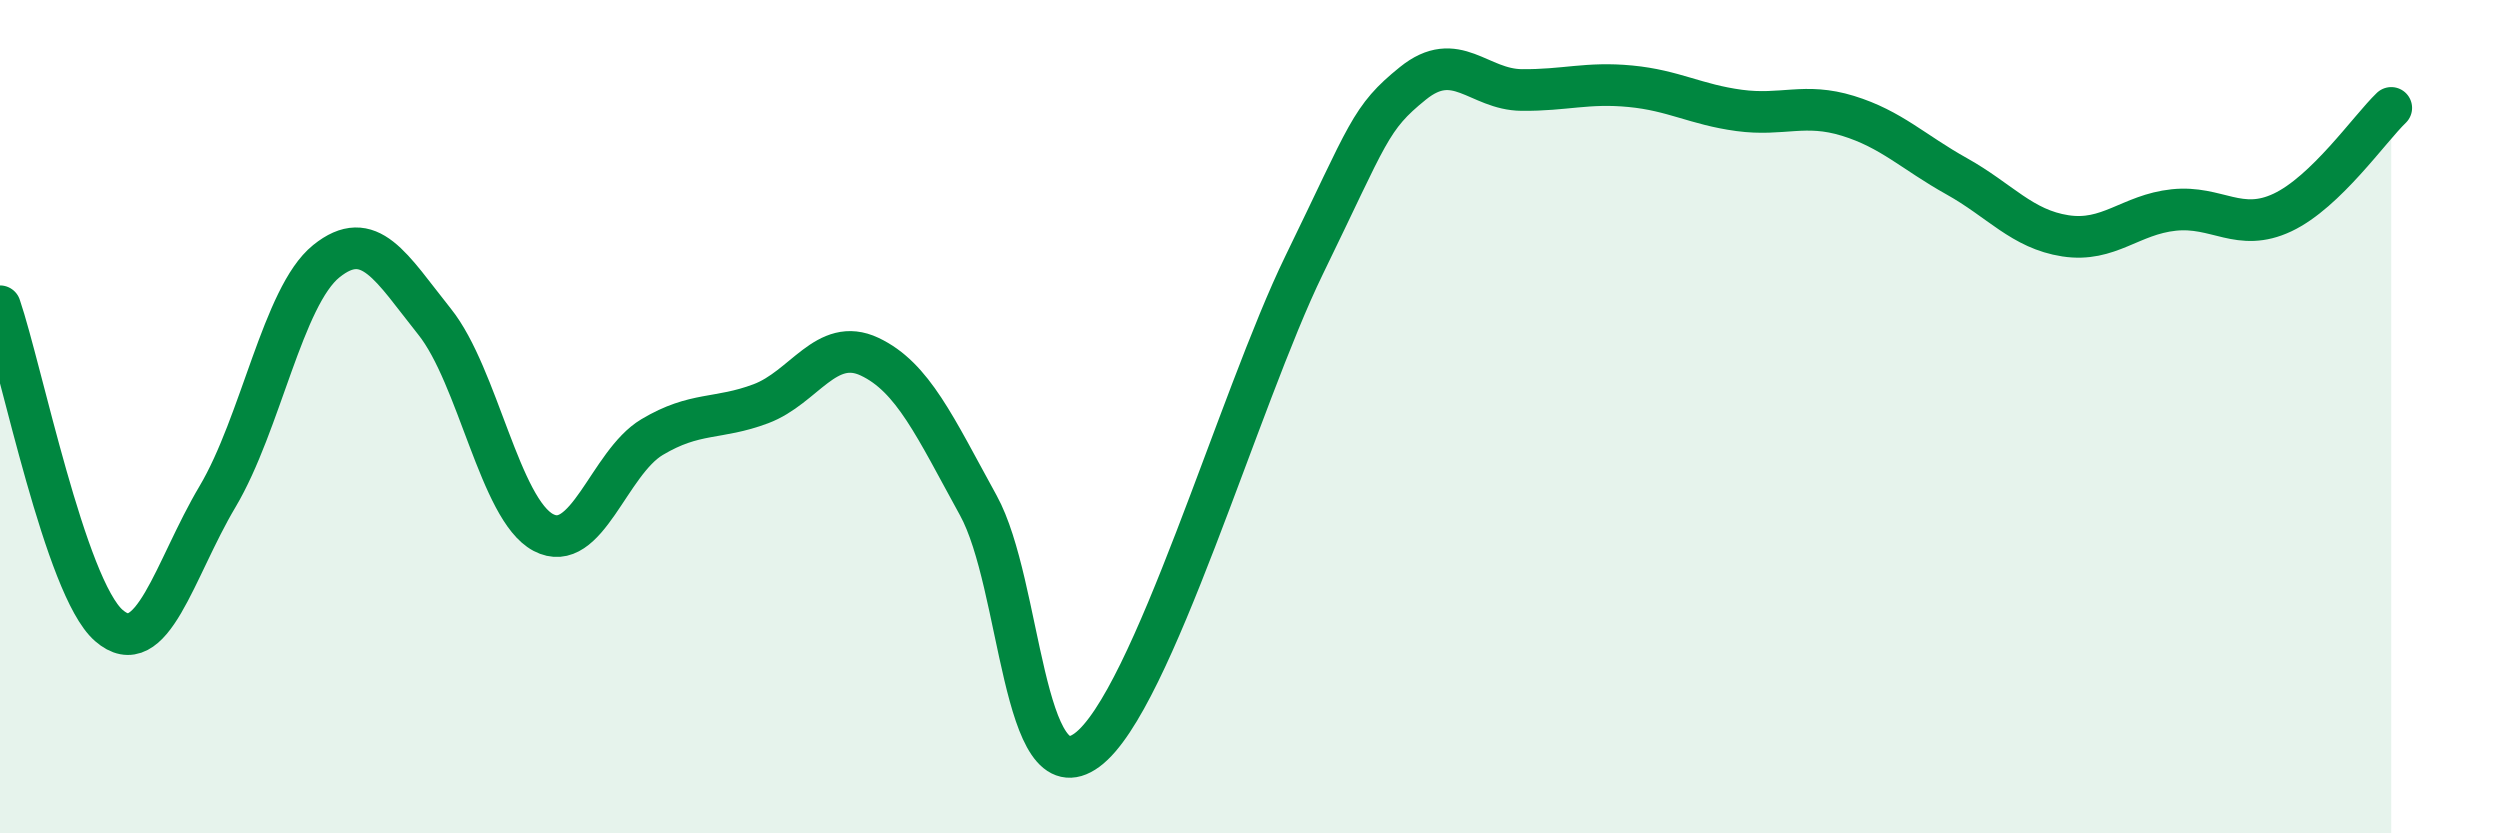
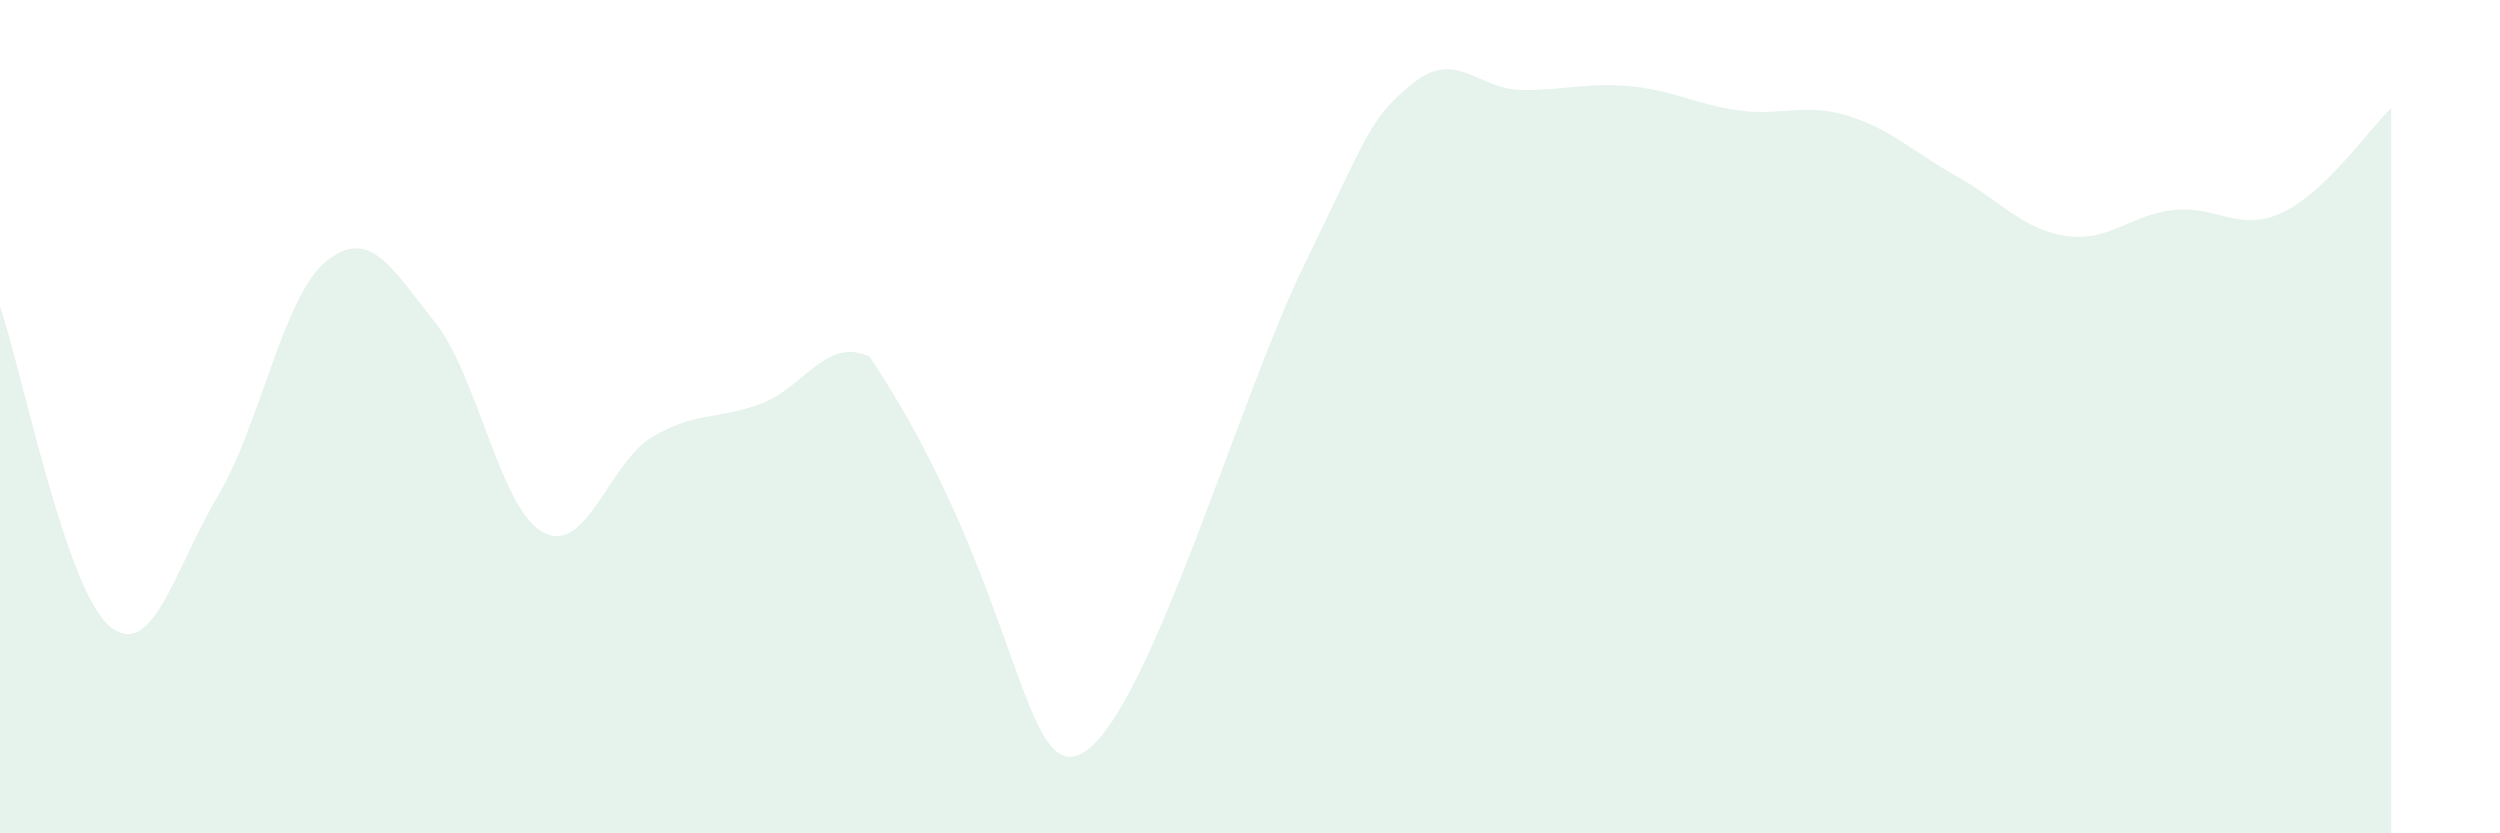
<svg xmlns="http://www.w3.org/2000/svg" width="60" height="20" viewBox="0 0 60 20">
-   <path d="M 0,7.35 C 0.52,8.88 1.57,14.1 2.61,15.01 C 3.65,15.92 4.18,13.67 5.22,11.92 C 6.26,10.17 6.79,7.11 7.83,6.27 C 8.87,5.43 9.39,6.42 10.43,7.72 C 11.47,9.02 12,12.23 13.04,12.78 C 14.08,13.33 14.61,11.11 15.65,10.49 C 16.69,9.87 17.22,10.08 18.26,9.69 C 19.3,9.3 19.83,8.07 20.87,8.56 C 21.91,9.05 22.44,10.24 23.48,12.13 C 24.52,14.02 24.53,19.15 26.09,18 C 27.65,16.85 29.74,9.56 31.3,6.36 C 32.86,3.16 32.87,2.84 33.91,2 C 34.95,1.16 35.48,2.15 36.52,2.16 C 37.56,2.17 38.09,1.97 39.13,2.07 C 40.17,2.17 40.7,2.51 41.74,2.65 C 42.78,2.79 43.31,2.46 44.35,2.78 C 45.39,3.1 45.92,3.65 46.96,4.23 C 48,4.81 48.53,5.5 49.57,5.66 C 50.61,5.82 51.13,5.15 52.17,5.04 C 53.21,4.93 53.74,5.59 54.78,5.1 C 55.82,4.61 56.87,3.09 57.39,2.59L57.39 20L0 20Z" fill="#008740" opacity="0.1" stroke-linecap="round" stroke-linejoin="round" />
-   <path d="M 0,7.35 C 0.52,8.88 1.57,14.1 2.61,15.01 C 3.65,15.92 4.18,13.67 5.22,11.92 C 6.26,10.17 6.79,7.11 7.83,6.27 C 8.87,5.43 9.39,6.42 10.43,7.72 C 11.47,9.02 12,12.23 13.04,12.78 C 14.08,13.33 14.61,11.11 15.65,10.49 C 16.69,9.87 17.22,10.08 18.26,9.69 C 19.3,9.3 19.83,8.07 20.87,8.56 C 21.91,9.05 22.44,10.24 23.48,12.13 C 24.52,14.02 24.53,19.15 26.09,18 C 27.65,16.85 29.74,9.56 31.3,6.36 C 32.86,3.16 32.87,2.84 33.91,2 C 34.95,1.16 35.48,2.15 36.52,2.16 C 37.56,2.17 38.09,1.97 39.13,2.07 C 40.17,2.17 40.7,2.51 41.74,2.65 C 42.78,2.79 43.31,2.46 44.35,2.78 C 45.39,3.1 45.92,3.65 46.96,4.23 C 48,4.81 48.53,5.5 49.57,5.66 C 50.61,5.82 51.13,5.15 52.17,5.04 C 53.21,4.93 53.74,5.59 54.78,5.1 C 55.82,4.61 56.87,3.09 57.39,2.59" stroke="#008740" stroke-width="1" fill="none" stroke-linecap="round" stroke-linejoin="round" />
+   <path d="M 0,7.35 C 0.52,8.88 1.57,14.1 2.61,15.01 C 3.65,15.92 4.18,13.67 5.22,11.92 C 6.26,10.17 6.79,7.11 7.83,6.27 C 8.87,5.43 9.39,6.42 10.43,7.72 C 11.47,9.02 12,12.23 13.04,12.78 C 14.08,13.33 14.61,11.11 15.65,10.49 C 16.69,9.87 17.22,10.08 18.26,9.69 C 19.3,9.3 19.83,8.07 20.87,8.56 C 24.52,14.02 24.53,19.15 26.09,18 C 27.65,16.85 29.74,9.56 31.3,6.36 C 32.86,3.16 32.87,2.84 33.91,2 C 34.95,1.16 35.48,2.15 36.52,2.16 C 37.56,2.17 38.09,1.97 39.13,2.07 C 40.17,2.17 40.7,2.51 41.74,2.65 C 42.78,2.79 43.31,2.46 44.35,2.78 C 45.39,3.1 45.92,3.65 46.96,4.23 C 48,4.81 48.53,5.5 49.57,5.66 C 50.61,5.82 51.13,5.15 52.17,5.04 C 53.21,4.93 53.74,5.59 54.78,5.1 C 55.82,4.61 56.87,3.09 57.39,2.59L57.39 20L0 20Z" fill="#008740" opacity="0.1" stroke-linecap="round" stroke-linejoin="round" />
</svg>